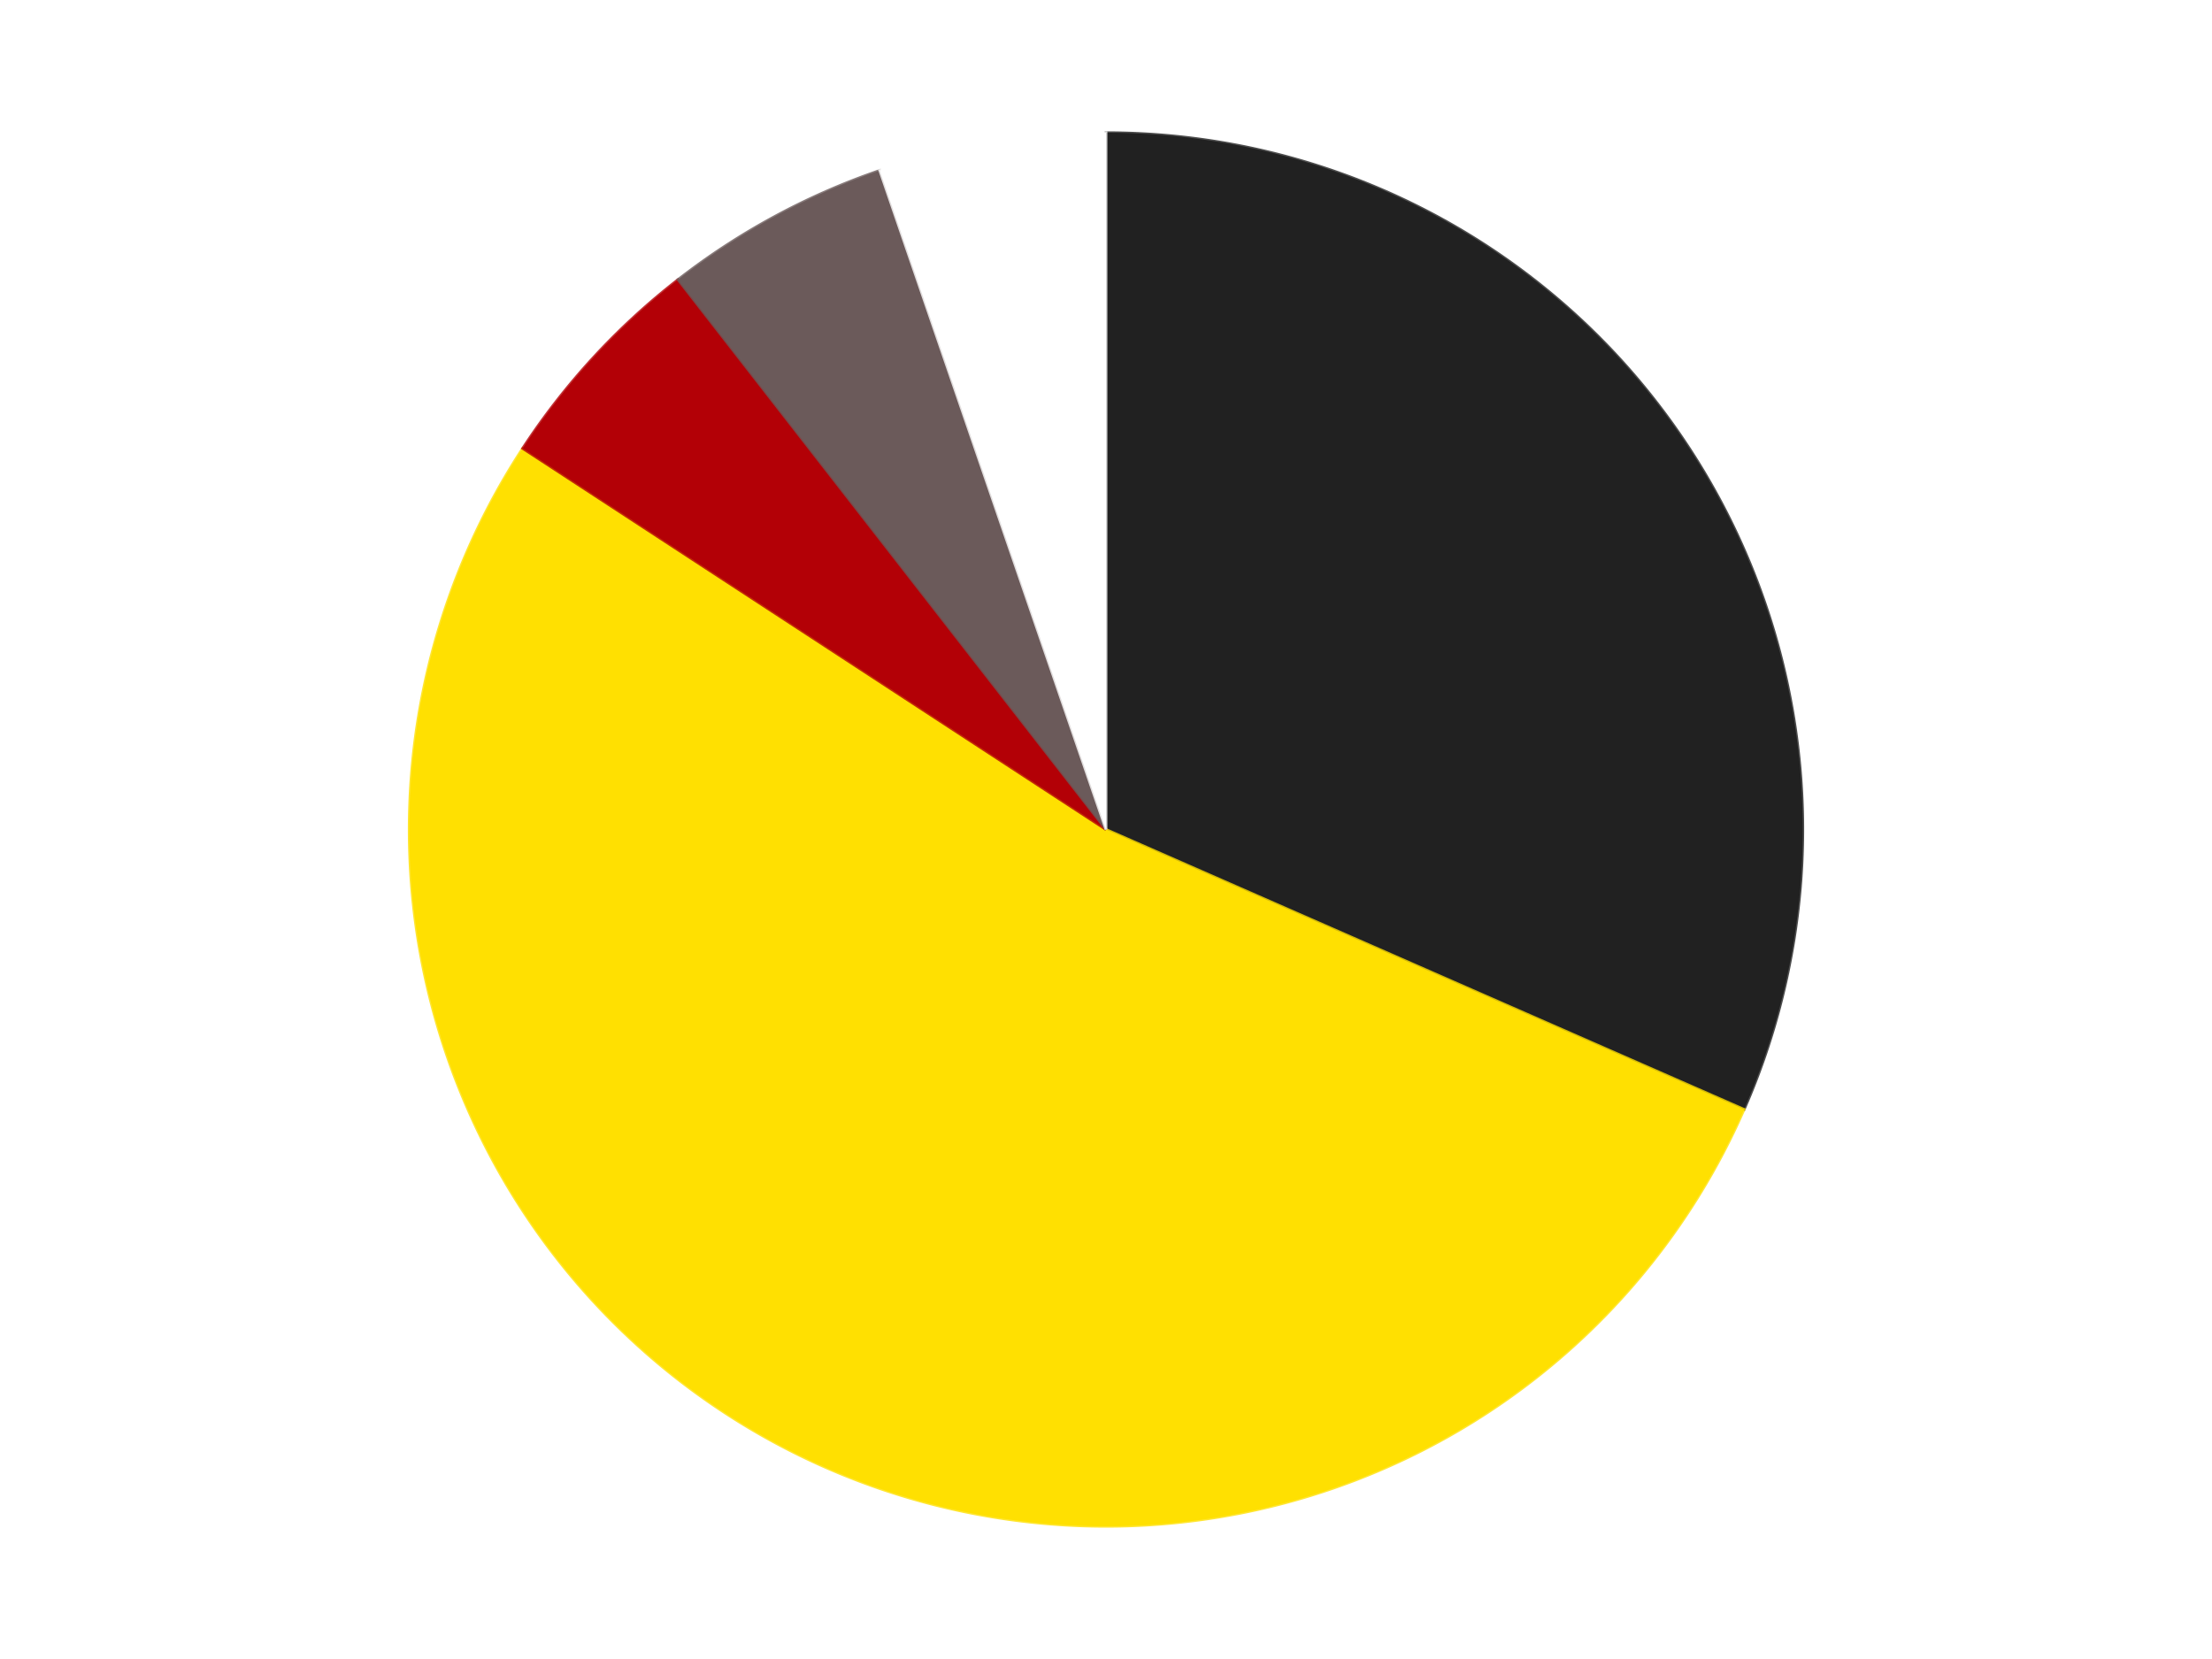
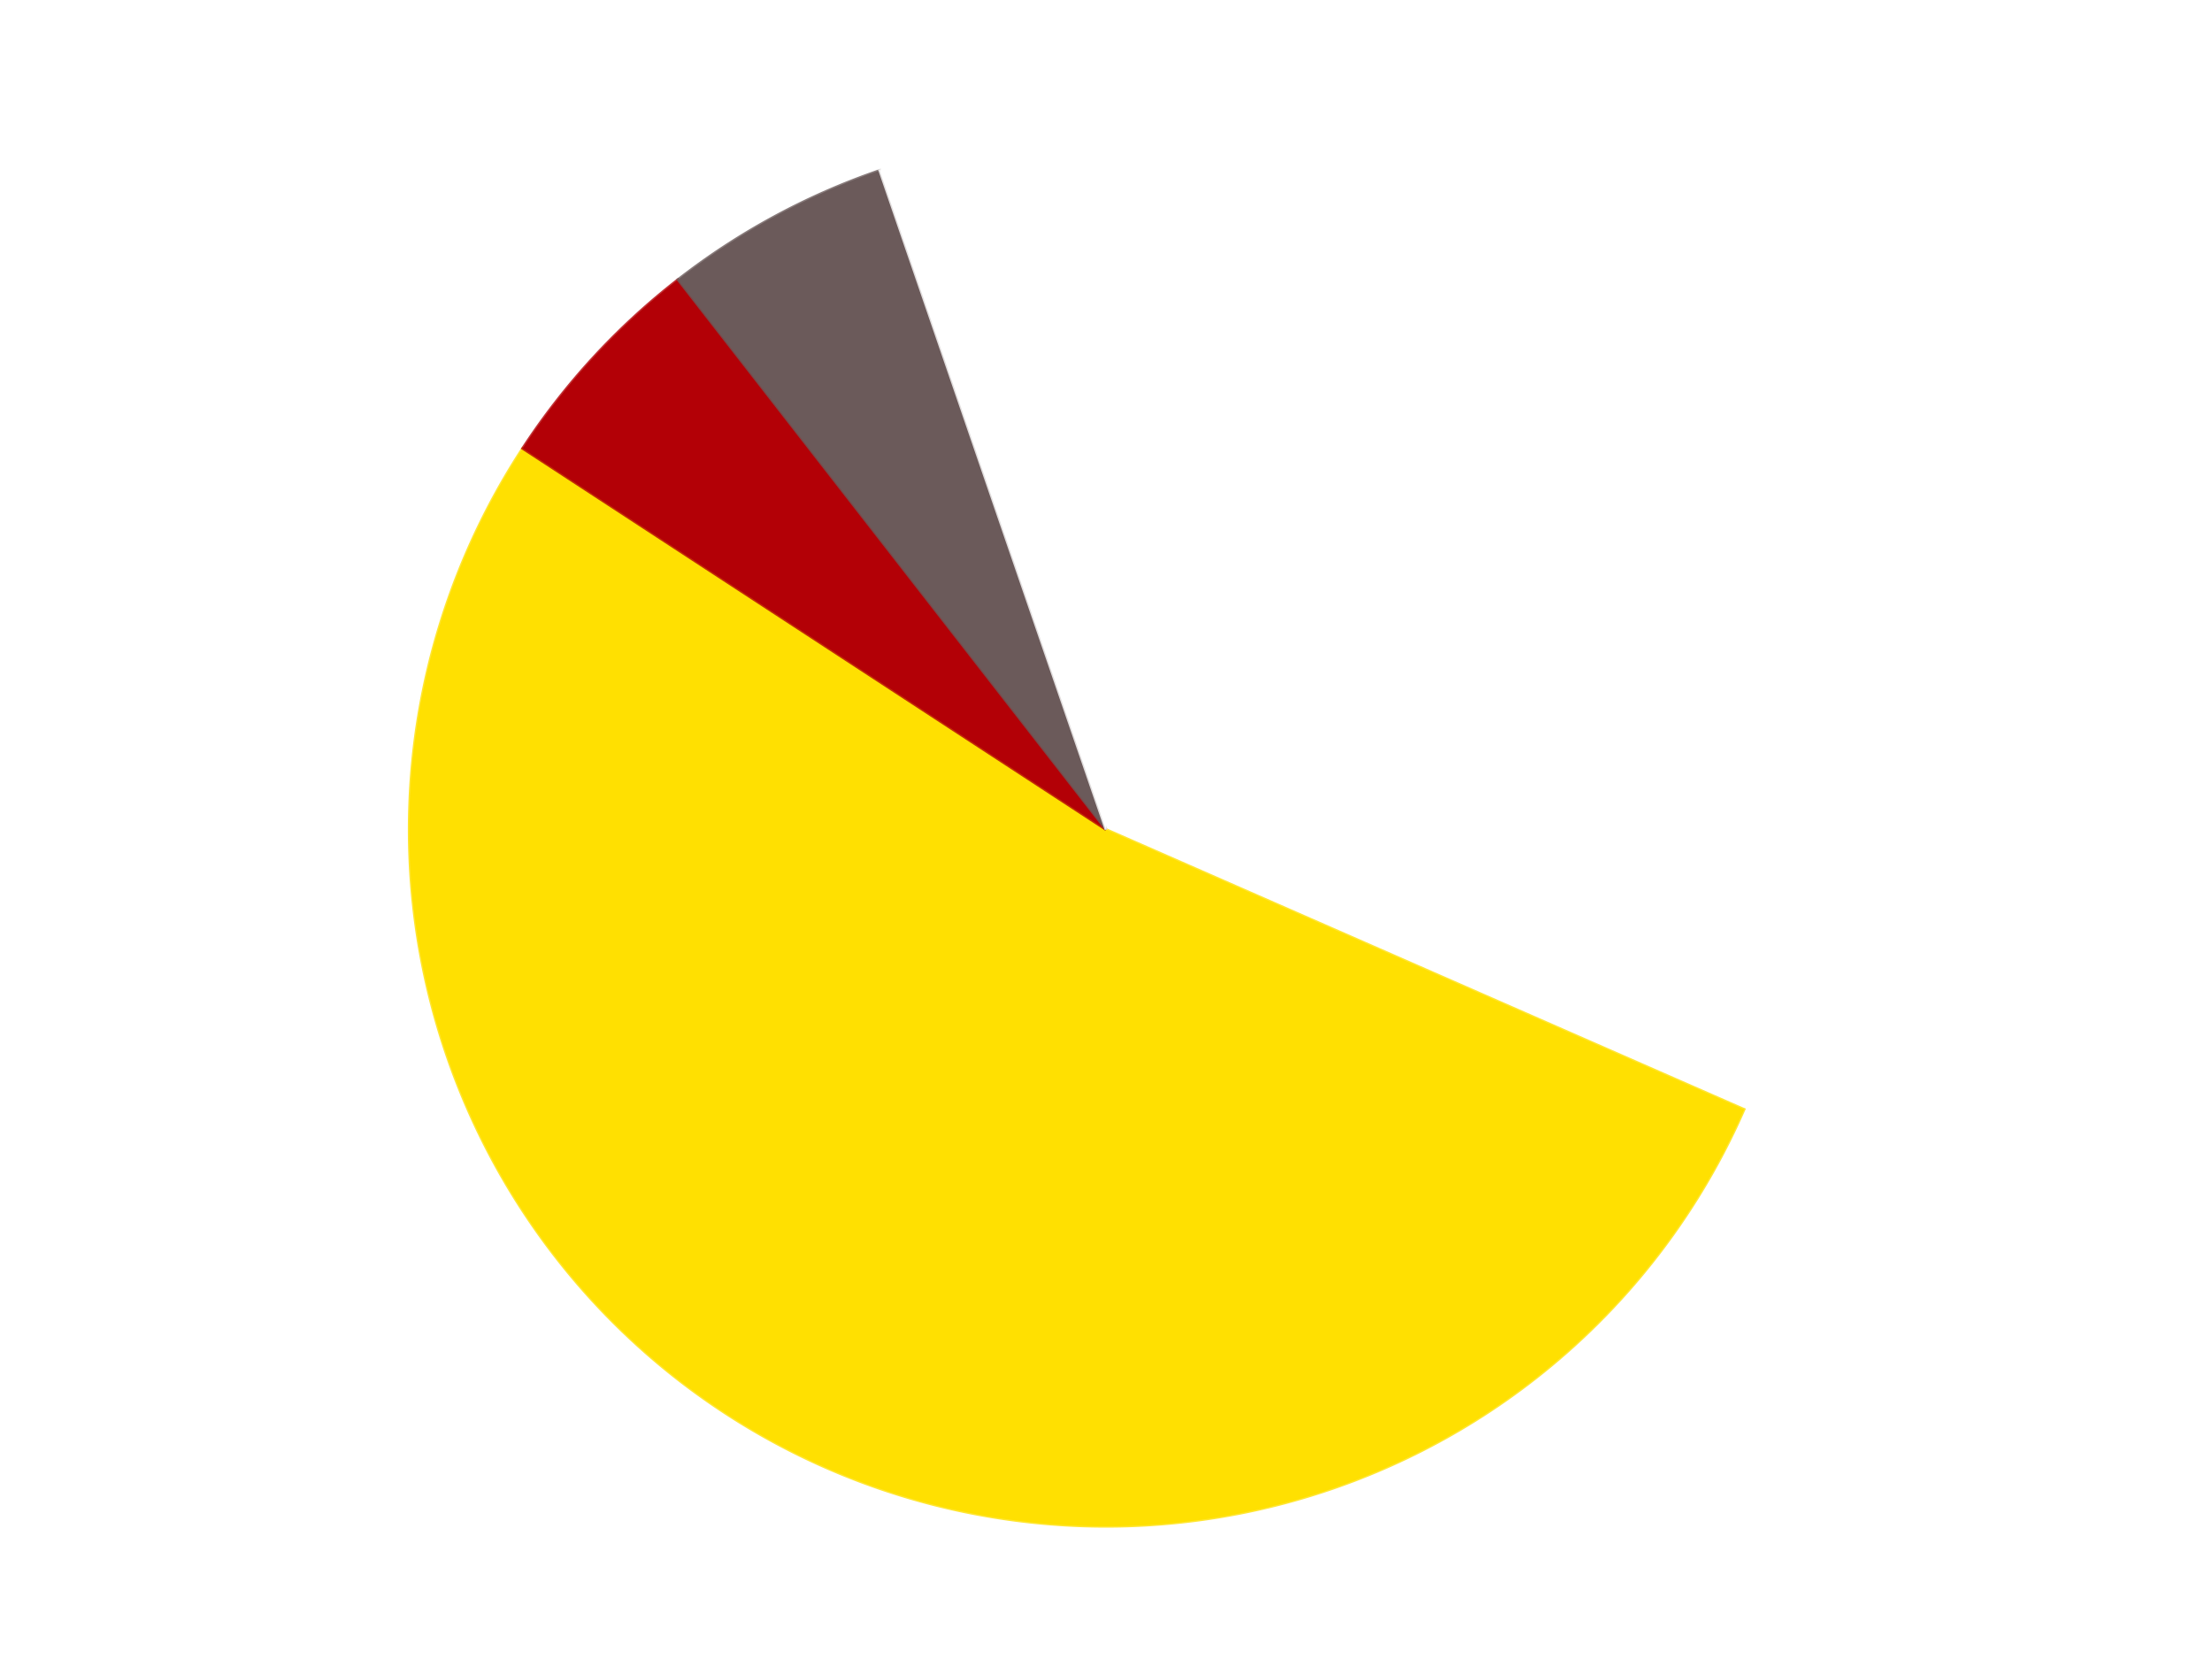
<svg xmlns="http://www.w3.org/2000/svg" xmlns:xlink="http://www.w3.org/1999/xlink" id="chart-f11ea017-2ac4-4441-a7ed-785974b5d20d" class="pygal-chart" viewBox="0 0 800 600">
  <defs>
    <style type="text/css">#chart-f11ea017-2ac4-4441-a7ed-785974b5d20d{-webkit-user-select:none;-webkit-font-smoothing:antialiased;font-family:Consolas,"Liberation Mono",Menlo,Courier,monospace}#chart-f11ea017-2ac4-4441-a7ed-785974b5d20d .title{font-family:Consolas,"Liberation Mono",Menlo,Courier,monospace;font-size:16px}#chart-f11ea017-2ac4-4441-a7ed-785974b5d20d .legends .legend text{font-family:Consolas,"Liberation Mono",Menlo,Courier,monospace;font-size:14px}#chart-f11ea017-2ac4-4441-a7ed-785974b5d20d .axis text{font-family:Consolas,"Liberation Mono",Menlo,Courier,monospace;font-size:10px}#chart-f11ea017-2ac4-4441-a7ed-785974b5d20d .axis text.major{font-family:Consolas,"Liberation Mono",Menlo,Courier,monospace;font-size:10px}#chart-f11ea017-2ac4-4441-a7ed-785974b5d20d .text-overlay text.value{font-family:Consolas,"Liberation Mono",Menlo,Courier,monospace;font-size:16px}#chart-f11ea017-2ac4-4441-a7ed-785974b5d20d .text-overlay text.label{font-family:Consolas,"Liberation Mono",Menlo,Courier,monospace;font-size:10px}#chart-f11ea017-2ac4-4441-a7ed-785974b5d20d .tooltip{font-family:Consolas,"Liberation Mono",Menlo,Courier,monospace;font-size:14px}#chart-f11ea017-2ac4-4441-a7ed-785974b5d20d text.no_data{font-family:Consolas,"Liberation Mono",Menlo,Courier,monospace;font-size:64px}
#chart-f11ea017-2ac4-4441-a7ed-785974b5d20d{background-color:transparent}#chart-f11ea017-2ac4-4441-a7ed-785974b5d20d path,#chart-f11ea017-2ac4-4441-a7ed-785974b5d20d line,#chart-f11ea017-2ac4-4441-a7ed-785974b5d20d rect,#chart-f11ea017-2ac4-4441-a7ed-785974b5d20d circle{-webkit-transition:150ms;-moz-transition:150ms;transition:150ms}#chart-f11ea017-2ac4-4441-a7ed-785974b5d20d .graph &gt; .background{fill:transparent}#chart-f11ea017-2ac4-4441-a7ed-785974b5d20d .plot &gt; .background{fill:transparent}#chart-f11ea017-2ac4-4441-a7ed-785974b5d20d .graph{fill:rgba(0,0,0,.87)}#chart-f11ea017-2ac4-4441-a7ed-785974b5d20d text.no_data{fill:rgba(0,0,0,1)}#chart-f11ea017-2ac4-4441-a7ed-785974b5d20d .title{fill:rgba(0,0,0,1)}#chart-f11ea017-2ac4-4441-a7ed-785974b5d20d .legends .legend text{fill:rgba(0,0,0,.87)}#chart-f11ea017-2ac4-4441-a7ed-785974b5d20d .legends .legend:hover text{fill:rgba(0,0,0,1)}#chart-f11ea017-2ac4-4441-a7ed-785974b5d20d .axis .line{stroke:rgba(0,0,0,1)}#chart-f11ea017-2ac4-4441-a7ed-785974b5d20d .axis .guide.line{stroke:rgba(0,0,0,.54)}#chart-f11ea017-2ac4-4441-a7ed-785974b5d20d .axis .major.line{stroke:rgba(0,0,0,.87)}#chart-f11ea017-2ac4-4441-a7ed-785974b5d20d .axis text.major{fill:rgba(0,0,0,1)}#chart-f11ea017-2ac4-4441-a7ed-785974b5d20d .axis.y .guides:hover .guide.line,#chart-f11ea017-2ac4-4441-a7ed-785974b5d20d .line-graph .axis.x .guides:hover .guide.line,#chart-f11ea017-2ac4-4441-a7ed-785974b5d20d .stackedline-graph .axis.x .guides:hover .guide.line,#chart-f11ea017-2ac4-4441-a7ed-785974b5d20d .xy-graph .axis.x .guides:hover .guide.line{stroke:rgba(0,0,0,1)}#chart-f11ea017-2ac4-4441-a7ed-785974b5d20d .axis .guides:hover text{fill:rgba(0,0,0,1)}#chart-f11ea017-2ac4-4441-a7ed-785974b5d20d .reactive{fill-opacity:1.0;stroke-opacity:.8;stroke-width:1}#chart-f11ea017-2ac4-4441-a7ed-785974b5d20d .ci{stroke:rgba(0,0,0,.87)}#chart-f11ea017-2ac4-4441-a7ed-785974b5d20d .reactive.active,#chart-f11ea017-2ac4-4441-a7ed-785974b5d20d .active .reactive{fill-opacity:0.6;stroke-opacity:.9;stroke-width:4}#chart-f11ea017-2ac4-4441-a7ed-785974b5d20d .ci .reactive.active{stroke-width:1.5}#chart-f11ea017-2ac4-4441-a7ed-785974b5d20d .series text{fill:rgba(0,0,0,1)}#chart-f11ea017-2ac4-4441-a7ed-785974b5d20d .tooltip rect{fill:transparent;stroke:rgba(0,0,0,1);-webkit-transition:opacity 150ms;-moz-transition:opacity 150ms;transition:opacity 150ms}#chart-f11ea017-2ac4-4441-a7ed-785974b5d20d .tooltip .label{fill:rgba(0,0,0,.87)}#chart-f11ea017-2ac4-4441-a7ed-785974b5d20d .tooltip .label{fill:rgba(0,0,0,.87)}#chart-f11ea017-2ac4-4441-a7ed-785974b5d20d .tooltip .legend{font-size:.8em;fill:rgba(0,0,0,.54)}#chart-f11ea017-2ac4-4441-a7ed-785974b5d20d .tooltip .x_label{font-size:.6em;fill:rgba(0,0,0,1)}#chart-f11ea017-2ac4-4441-a7ed-785974b5d20d .tooltip .xlink{font-size:.5em;text-decoration:underline}#chart-f11ea017-2ac4-4441-a7ed-785974b5d20d .tooltip .value{font-size:1.5em}#chart-f11ea017-2ac4-4441-a7ed-785974b5d20d .bound{font-size:.5em}#chart-f11ea017-2ac4-4441-a7ed-785974b5d20d .max-value{font-size:.75em;fill:rgba(0,0,0,.54)}#chart-f11ea017-2ac4-4441-a7ed-785974b5d20d .map-element{fill:transparent;stroke:rgba(0,0,0,.54) !important}#chart-f11ea017-2ac4-4441-a7ed-785974b5d20d .map-element .reactive{fill-opacity:inherit;stroke-opacity:inherit}#chart-f11ea017-2ac4-4441-a7ed-785974b5d20d .color-0,#chart-f11ea017-2ac4-4441-a7ed-785974b5d20d .color-0 a:visited{stroke:#F44336;fill:#F44336}#chart-f11ea017-2ac4-4441-a7ed-785974b5d20d .color-1,#chart-f11ea017-2ac4-4441-a7ed-785974b5d20d .color-1 a:visited{stroke:#3F51B5;fill:#3F51B5}#chart-f11ea017-2ac4-4441-a7ed-785974b5d20d .color-2,#chart-f11ea017-2ac4-4441-a7ed-785974b5d20d .color-2 a:visited{stroke:#009688;fill:#009688}#chart-f11ea017-2ac4-4441-a7ed-785974b5d20d .color-3,#chart-f11ea017-2ac4-4441-a7ed-785974b5d20d .color-3 a:visited{stroke:#FFC107;fill:#FFC107}#chart-f11ea017-2ac4-4441-a7ed-785974b5d20d .color-4,#chart-f11ea017-2ac4-4441-a7ed-785974b5d20d .color-4 a:visited{stroke:#FF5722;fill:#FF5722}#chart-f11ea017-2ac4-4441-a7ed-785974b5d20d .text-overlay .color-0 text{fill:black}#chart-f11ea017-2ac4-4441-a7ed-785974b5d20d .text-overlay .color-1 text{fill:black}#chart-f11ea017-2ac4-4441-a7ed-785974b5d20d .text-overlay .color-2 text{fill:black}#chart-f11ea017-2ac4-4441-a7ed-785974b5d20d .text-overlay .color-3 text{fill:black}#chart-f11ea017-2ac4-4441-a7ed-785974b5d20d .text-overlay .color-4 text{fill:black}
#chart-f11ea017-2ac4-4441-a7ed-785974b5d20d text.no_data{text-anchor:middle}#chart-f11ea017-2ac4-4441-a7ed-785974b5d20d .guide.line{fill:none}#chart-f11ea017-2ac4-4441-a7ed-785974b5d20d .centered{text-anchor:middle}#chart-f11ea017-2ac4-4441-a7ed-785974b5d20d .title{text-anchor:middle}#chart-f11ea017-2ac4-4441-a7ed-785974b5d20d .legends .legend text{fill-opacity:1}#chart-f11ea017-2ac4-4441-a7ed-785974b5d20d .axis.x text{text-anchor:middle}#chart-f11ea017-2ac4-4441-a7ed-785974b5d20d .axis.x:not(.web) text[transform]{text-anchor:start}#chart-f11ea017-2ac4-4441-a7ed-785974b5d20d .axis.x:not(.web) text[transform].backwards{text-anchor:end}#chart-f11ea017-2ac4-4441-a7ed-785974b5d20d .axis.y text{text-anchor:end}#chart-f11ea017-2ac4-4441-a7ed-785974b5d20d .axis.y text[transform].backwards{text-anchor:start}#chart-f11ea017-2ac4-4441-a7ed-785974b5d20d .axis.y2 text{text-anchor:start}#chart-f11ea017-2ac4-4441-a7ed-785974b5d20d .axis.y2 text[transform].backwards{text-anchor:end}#chart-f11ea017-2ac4-4441-a7ed-785974b5d20d .axis .guide.line{stroke-dasharray:4,4;stroke:black}#chart-f11ea017-2ac4-4441-a7ed-785974b5d20d .axis .major.guide.line{stroke-dasharray:6,6;stroke:black}#chart-f11ea017-2ac4-4441-a7ed-785974b5d20d .horizontal .axis.y .guide.line,#chart-f11ea017-2ac4-4441-a7ed-785974b5d20d .horizontal .axis.y2 .guide.line,#chart-f11ea017-2ac4-4441-a7ed-785974b5d20d .vertical .axis.x .guide.line{opacity:0}#chart-f11ea017-2ac4-4441-a7ed-785974b5d20d .horizontal .axis.always_show .guide.line,#chart-f11ea017-2ac4-4441-a7ed-785974b5d20d .vertical .axis.always_show .guide.line{opacity:1 !important}#chart-f11ea017-2ac4-4441-a7ed-785974b5d20d .axis.y .guides:hover .guide.line,#chart-f11ea017-2ac4-4441-a7ed-785974b5d20d .axis.y2 .guides:hover .guide.line,#chart-f11ea017-2ac4-4441-a7ed-785974b5d20d .axis.x .guides:hover .guide.line{opacity:1}#chart-f11ea017-2ac4-4441-a7ed-785974b5d20d .axis .guides:hover text{opacity:1}#chart-f11ea017-2ac4-4441-a7ed-785974b5d20d .nofill{fill:none}#chart-f11ea017-2ac4-4441-a7ed-785974b5d20d .subtle-fill{fill-opacity:.2}#chart-f11ea017-2ac4-4441-a7ed-785974b5d20d .dot{stroke-width:1px;fill-opacity:1;stroke-opacity:1}#chart-f11ea017-2ac4-4441-a7ed-785974b5d20d .dot.active{stroke-width:5px}#chart-f11ea017-2ac4-4441-a7ed-785974b5d20d .dot.negative{fill:transparent}#chart-f11ea017-2ac4-4441-a7ed-785974b5d20d text,#chart-f11ea017-2ac4-4441-a7ed-785974b5d20d tspan{stroke:none !important}#chart-f11ea017-2ac4-4441-a7ed-785974b5d20d .series text.active{opacity:1}#chart-f11ea017-2ac4-4441-a7ed-785974b5d20d .tooltip rect{fill-opacity:.95;stroke-width:.5}#chart-f11ea017-2ac4-4441-a7ed-785974b5d20d .tooltip text{fill-opacity:1}#chart-f11ea017-2ac4-4441-a7ed-785974b5d20d .showable{visibility:hidden}#chart-f11ea017-2ac4-4441-a7ed-785974b5d20d .showable.shown{visibility:visible}#chart-f11ea017-2ac4-4441-a7ed-785974b5d20d .gauge-background{fill:rgba(229,229,229,1);stroke:none}#chart-f11ea017-2ac4-4441-a7ed-785974b5d20d .bg-lines{stroke:transparent;stroke-width:2px}</style>
    <script type="text/javascript">window.pygal = window.pygal || {};window.pygal.config = window.pygal.config || {};window.pygal.config['f11ea017-2ac4-4441-a7ed-785974b5d20d'] = {"allow_interruptions": false, "box_mode": "extremes", "classes": ["pygal-chart"], "css": ["file://style.css", "file://graph.css"], "defs": [], "disable_xml_declaration": false, "dots_size": 2.5, "dynamic_print_values": false, "explicit_size": false, "fill": false, "force_uri_protocol": "https", "formatter": null, "half_pie": false, "height": 600, "include_x_axis": false, "inner_radius": 0, "interpolate": null, "interpolation_parameters": {}, "interpolation_precision": 250, "inverse_y_axis": false, "js": ["//kozea.github.io/pygal.js/2.0.x/pygal-tooltips.min.js"], "legend_at_bottom": false, "legend_at_bottom_columns": null, "legend_box_size": 12, "logarithmic": false, "margin": 20, "margin_bottom": null, "margin_left": null, "margin_right": null, "margin_top": null, "max_scale": 16, "min_scale": 4, "missing_value_fill_truncation": "x", "no_data_text": "No data", "no_prefix": false, "order_min": null, "pretty_print": false, "print_labels": false, "print_values": false, "print_values_position": "center", "print_zeroes": true, "range": null, "rounded_bars": null, "secondary_range": null, "show_dots": true, "show_legend": false, "show_minor_x_labels": true, "show_minor_y_labels": true, "show_only_major_dots": false, "show_x_guides": false, "show_x_labels": true, "show_y_guides": true, "show_y_labels": true, "spacing": 10, "stack_from_top": false, "strict": false, "stroke": true, "stroke_style": null, "style": {"background": "transparent", "ci_colors": [], "colors": ["#F44336", "#3F51B5", "#009688", "#FFC107", "#FF5722", "#9C27B0", "#03A9F4", "#8BC34A", "#FF9800", "#E91E63", "#2196F3", "#4CAF50", "#FFEB3B", "#673AB7", "#00BCD4", "#CDDC39", "#9E9E9E", "#607D8B"], "dot_opacity": "1", "font_family": "Consolas, \"Liberation Mono\", Menlo, Courier, monospace", "foreground": "rgba(0, 0, 0, .87)", "foreground_strong": "rgba(0, 0, 0, 1)", "foreground_subtle": "rgba(0, 0, 0, .54)", "guide_stroke_color": "black", "guide_stroke_dasharray": "4,4", "label_font_family": "Consolas, \"Liberation Mono\", Menlo, Courier, monospace", "label_font_size": 10, "legend_font_family": "Consolas, \"Liberation Mono\", Menlo, Courier, monospace", "legend_font_size": 14, "major_guide_stroke_color": "black", "major_guide_stroke_dasharray": "6,6", "major_label_font_family": "Consolas, \"Liberation Mono\", Menlo, Courier, monospace", "major_label_font_size": 10, "no_data_font_family": "Consolas, \"Liberation Mono\", Menlo, Courier, monospace", "no_data_font_size": 64, "opacity": "1.0", "opacity_hover": "0.6", "plot_background": "transparent", "stroke_opacity": ".8", "stroke_opacity_hover": ".9", "stroke_width": "1", "stroke_width_hover": "4", "title_font_family": "Consolas, \"Liberation Mono\", Menlo, Courier, monospace", "title_font_size": 16, "tooltip_font_family": "Consolas, \"Liberation Mono\", Menlo, Courier, monospace", "tooltip_font_size": 14, "transition": "150ms", "value_background": "rgba(229, 229, 229, 1)", "value_colors": [], "value_font_family": "Consolas, \"Liberation Mono\", Menlo, Courier, monospace", "value_font_size": 16, "value_label_font_family": "Consolas, \"Liberation Mono\", Menlo, Courier, monospace", "value_label_font_size": 10}, "title": null, "tooltip_border_radius": 0, "tooltip_fancy_mode": true, "truncate_label": null, "truncate_legend": null, "width": 800, "x_label_rotation": 0, "x_labels": null, "x_labels_major": null, "x_labels_major_count": null, "x_labels_major_every": null, "x_title": null, "xrange": null, "y_label_rotation": 0, "y_labels": null, "y_labels_major": null, "y_labels_major_count": null, "y_labels_major_every": null, "y_title": null, "zero": 0, "legends": ["Black", "Yellow", "Red", "Dark Gray", "White"]}</script>
    <script type="text/javascript" xlink:href="https://kozea.github.io/pygal.js/2.0.x/pygal-tooltips.min.js" />
  </defs>
  <title>Pygal</title>
  <g class="graph pie-graph vertical">
-     <rect x="0" y="0" width="800" height="600" class="background" />
    <g transform="translate(20, 20)" class="plot">
      <rect x="0" y="0" width="760" height="560" class="background" />
      <g class="series serie-0 color-0">
        <g class="slices">
          <g class="slice" style="fill: #212121; stroke: #212121">
-             <path d="M380 28 A252 252 0 0 1 610.775 381.227 L380 280 A0 0 0 0 0 380 280 z" class="slice reactive tooltip-trigger" />
            <desc class="value">6</desc>
            <desc class="x centered">485.4829762610786</desc>
            <desc class="y centered">211.0845320765742</desc>
          </g>
        </g>
      </g>
      <g class="series serie-1 color-1">
        <g class="slices">
          <g class="slice" style="fill: #FFE001; stroke: #FFE001">
            <path d="M610.775 381.227 A252 252 0 1 1 169.034 142.169 L380 280 A0 0 0 1 0 380 280 z" class="slice reactive tooltip-trigger" />
            <desc class="value">10</desc>
            <desc class="x centered">320.0306284773288</desc>
            <desc class="y centered">390.81369265201766</desc>
          </g>
        </g>
      </g>
      <g class="series serie-2 color-2">
        <g class="slices">
          <g class="slice" style="fill: #B30006; stroke: #B30006">
            <path d="M169.034 142.169 A252 252 0 0 1 225.218 81.137 L380 280 A0 0 0 0 0 380 280 z" class="slice reactive tooltip-trigger" />
            <desc class="value">1</desc>
            <desc class="x centered">287.29878725518535</desc>
            <desc class="y centered">194.6625219751567</desc>
          </g>
        </g>
      </g>
      <g class="series serie-3 color-3">
        <g class="slices">
          <g class="slice" style="fill: #6B5A5A; stroke: #6B5A5A">
            <path d="M225.218 81.137 A252 252 0 0 1 298.176 41.654 L380 280 A0 0 0 0 0 380 280 z" class="slice reactive tooltip-trigger" />
            <desc class="value">1</desc>
            <desc class="x centered">320.03062847732866</desc>
            <desc class="y centered">169.18630734798242</desc>
          </g>
        </g>
      </g>
      <g class="series serie-4 color-4">
        <g class="slices">
          <g class="slice" style="fill: #FFFFFF; stroke: #FFFFFF">
            <path d="M298.176 41.654 A252 252 0 0 1 380 28 L380 280 A0 0 0 0 0 380 280 z" class="slice reactive tooltip-trigger" />
            <desc class="value">1</desc>
            <desc class="x centered">359.2610816246274</desc>
            <desc class="y centered">155.718475771257</desc>
          </g>
        </g>
      </g>
    </g>
    <g class="titles" />
    <g transform="translate(20, 20)" class="plot overlay">
      <g class="series serie-0 color-0" />
      <g class="series serie-1 color-1" />
      <g class="series serie-2 color-2" />
      <g class="series serie-3 color-3" />
      <g class="series serie-4 color-4" />
    </g>
    <g transform="translate(20, 20)" class="plot text-overlay">
      <g class="series serie-0 color-0" />
      <g class="series serie-1 color-1" />
      <g class="series serie-2 color-2" />
      <g class="series serie-3 color-3" />
      <g class="series serie-4 color-4" />
    </g>
    <g transform="translate(20, 20)" class="plot tooltip-overlay">
      <g transform="translate(0 0)" style="opacity: 0" class="tooltip">
-         <rect rx="0" ry="0" width="0" height="0" class="tooltip-box" />
        <g class="text" />
      </g>
    </g>
  </g>
</svg>